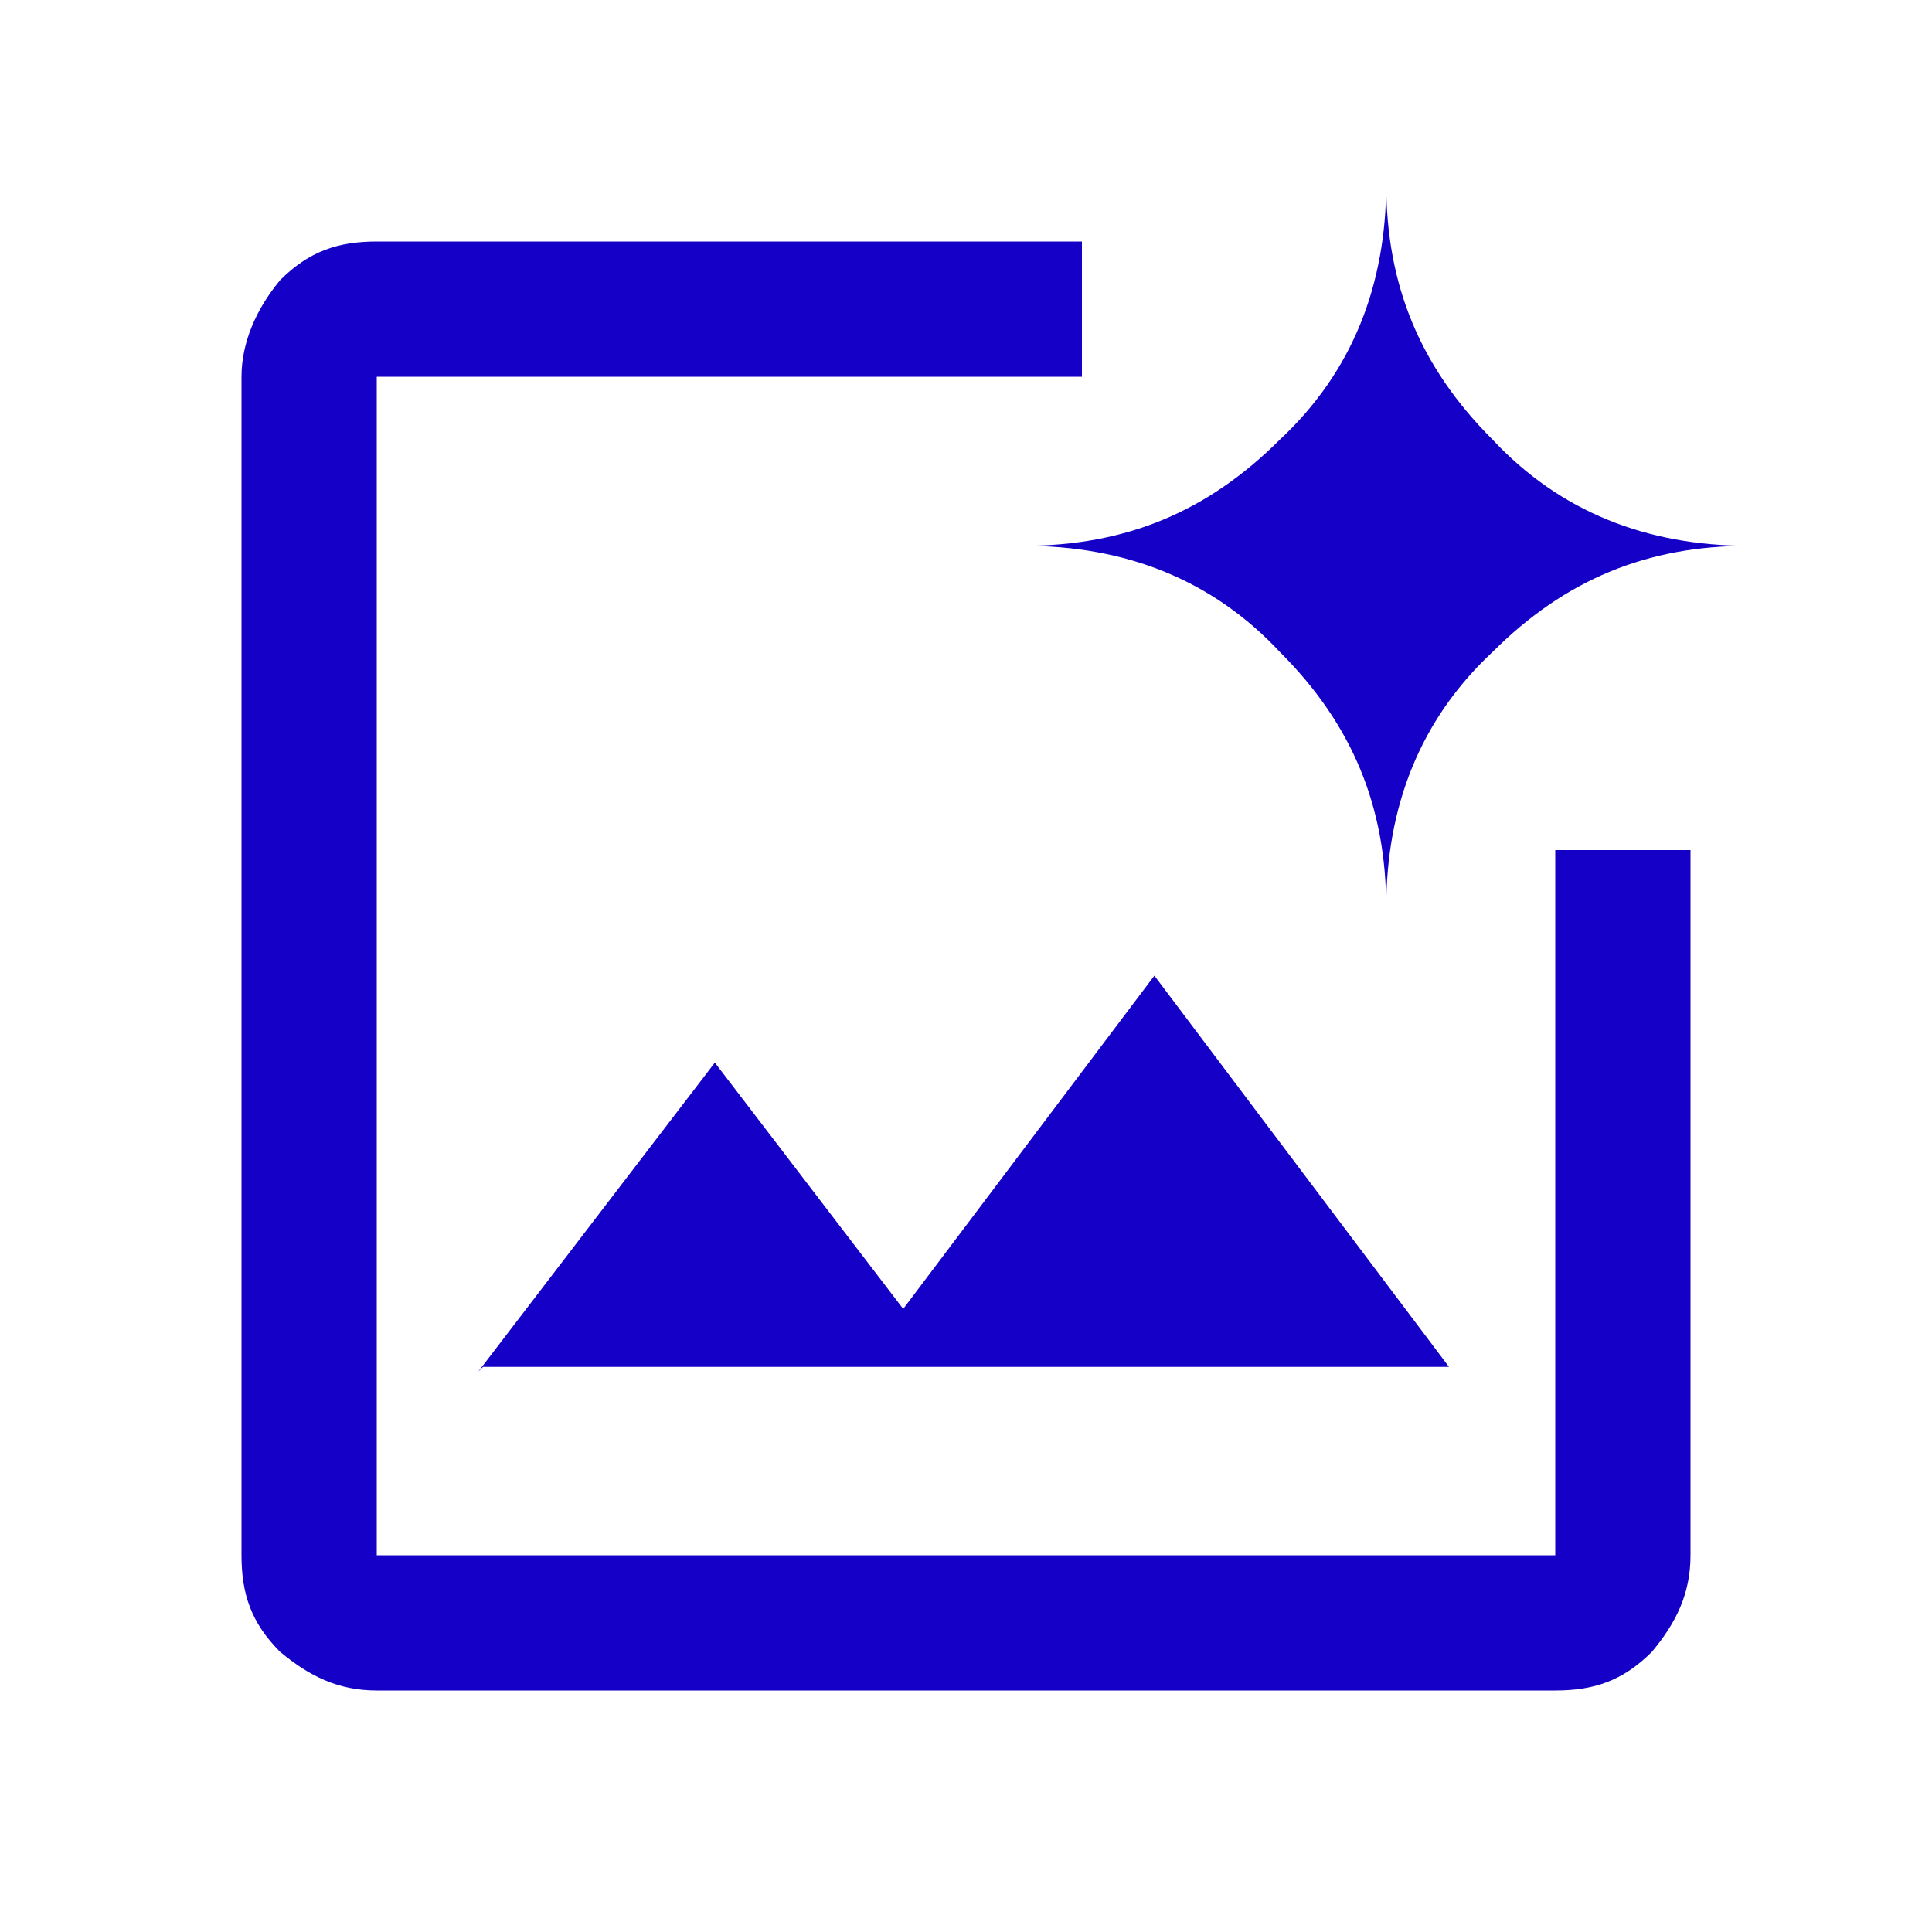
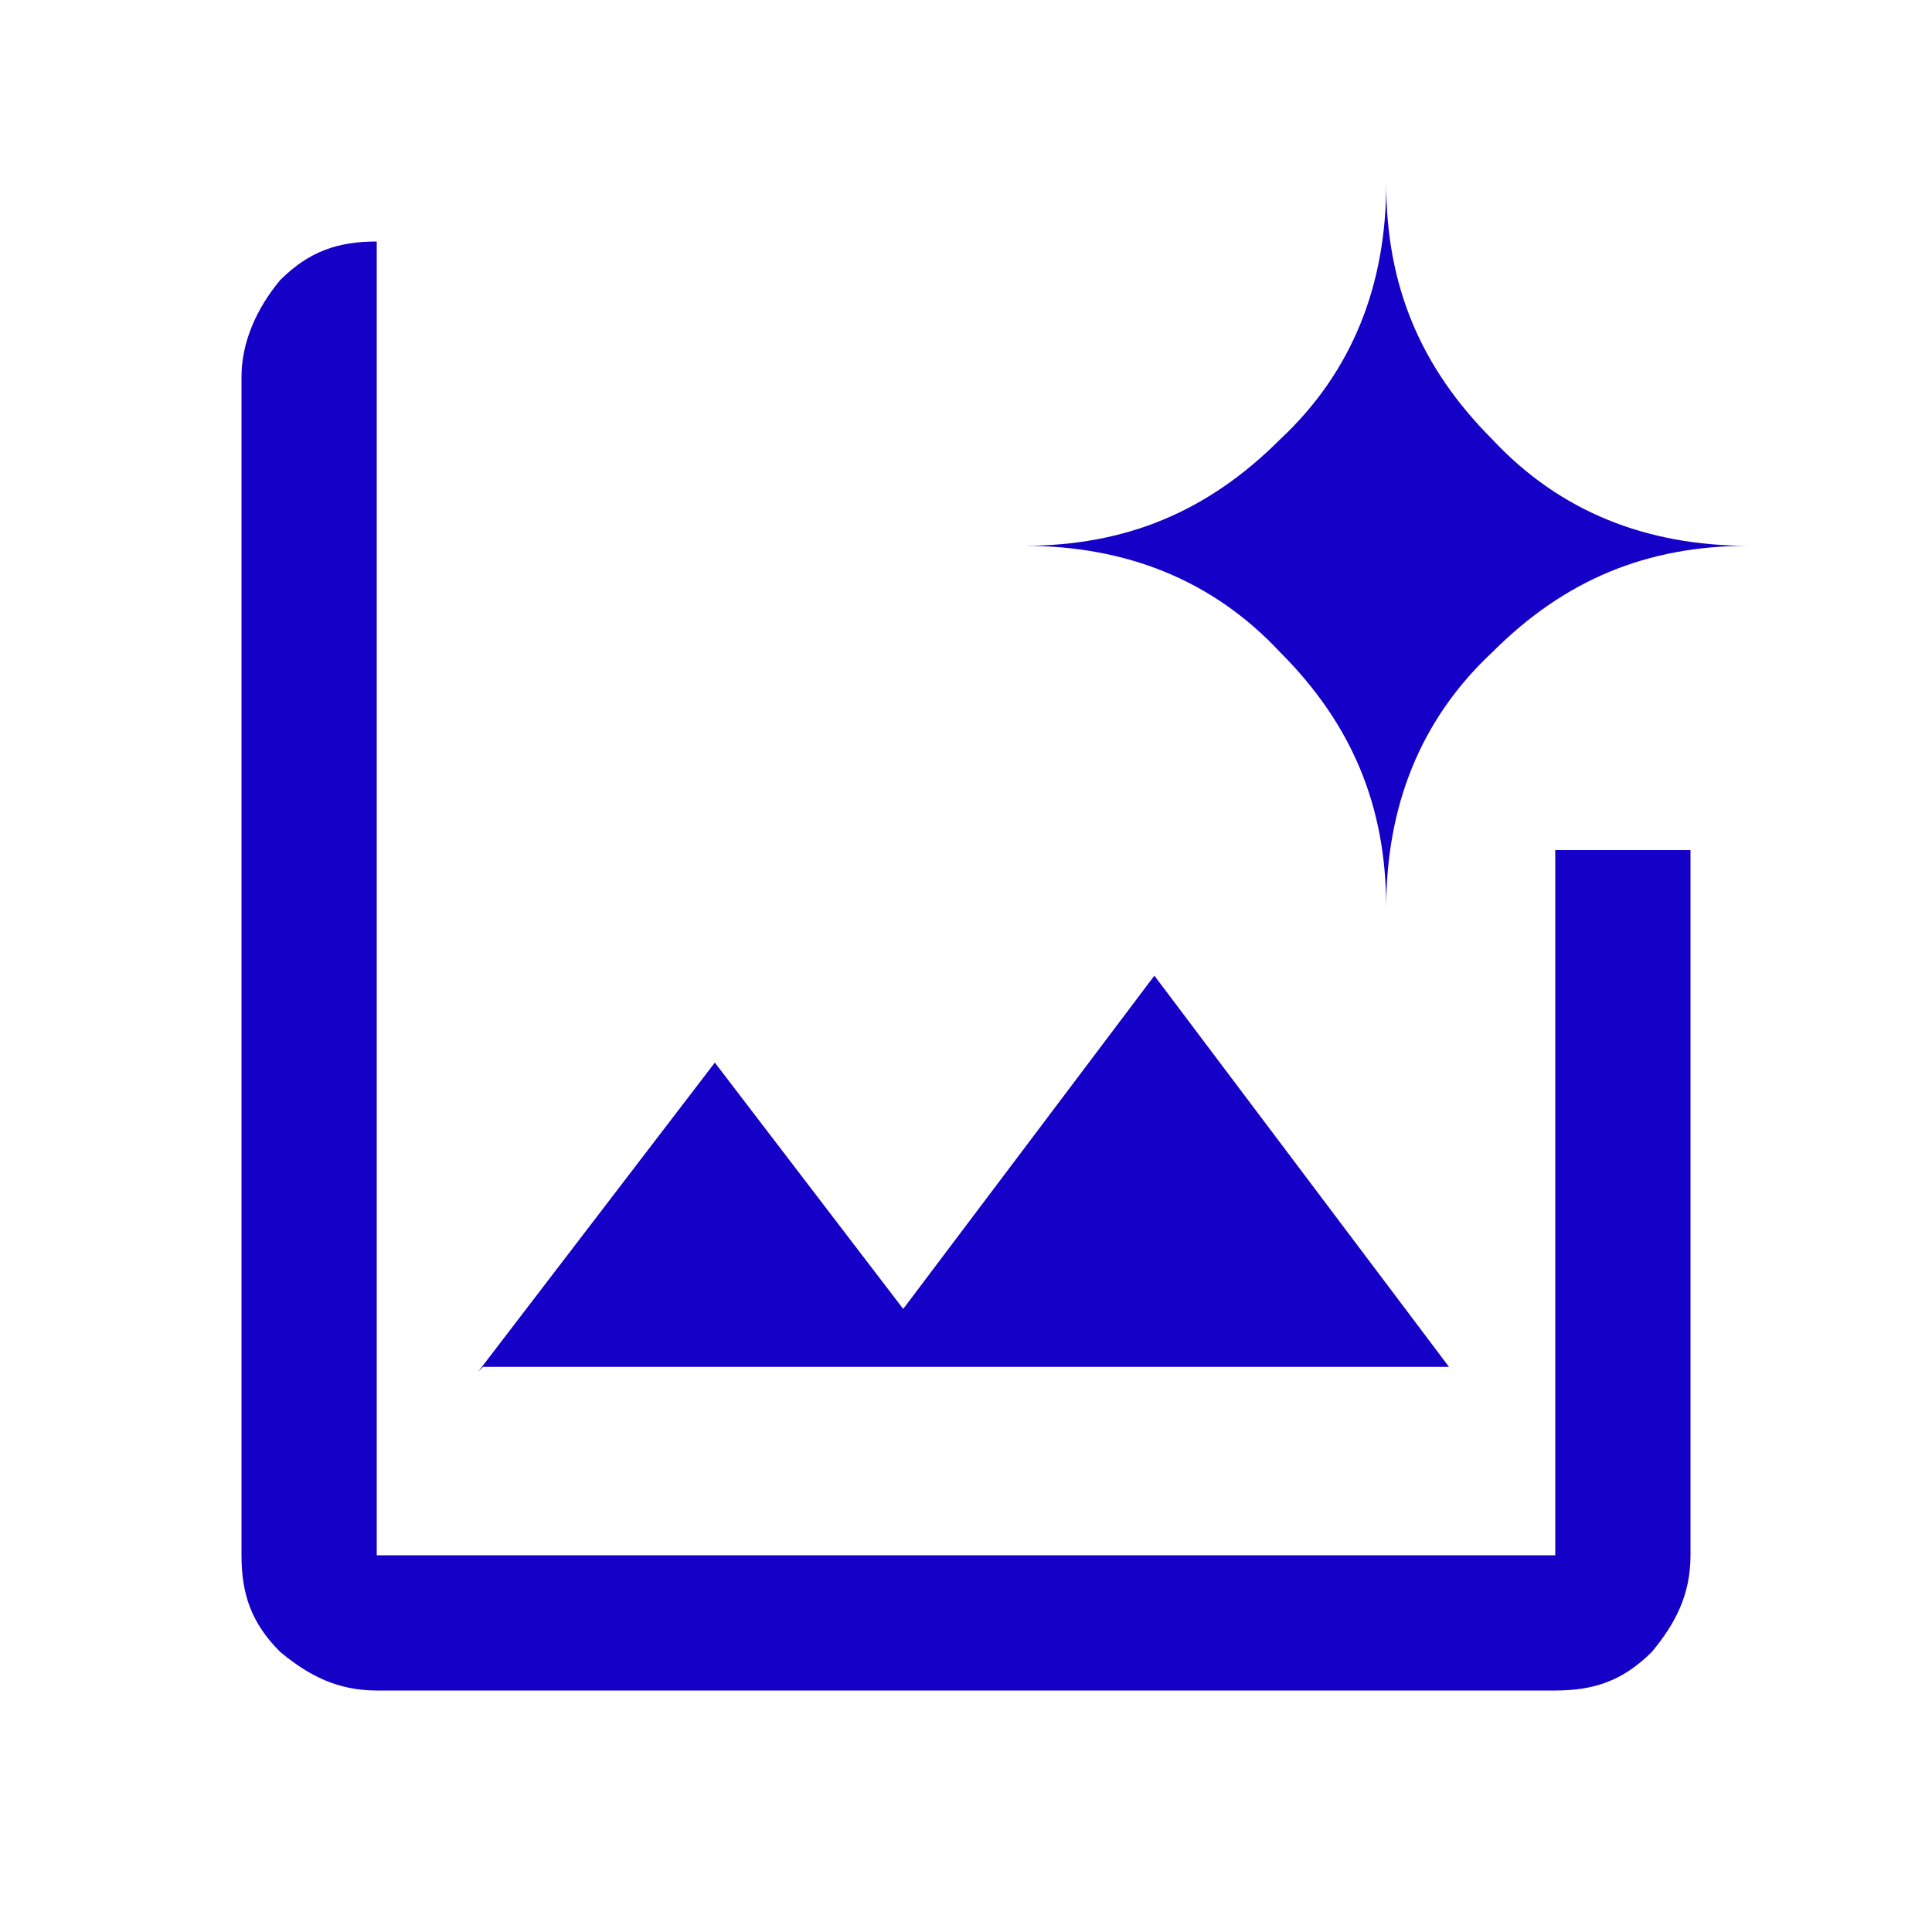
<svg xmlns="http://www.w3.org/2000/svg" width="40" height="40" viewBox="0 0 40 40" fill="none">
-   <path d="M7.8 35C7 35 6.4 34.7 5.8 34.2C5.2 33.6 5 33 5 32.2V7.8C5 7.1 5.3 6.4 5.8 5.8C6.4 5.2 7 5 7.8 5H22.4V7.8H7.8V32.2H32.2V17.6H35V32.2C35 33 34.7 33.6 34.2 34.2C33.6 34.8 33 35 32.2 35H7.8ZM10 28.3H30L23.9 20.2L18.7 27.1L14.8 22L9.9 28.4L10 28.3ZM28.7 18.8C28.7 16.7 29.4 14.9 30.9 13.5C32.4 12 34.1 11.3 36.2 11.3C34.1 11.3 32.3 10.6 30.9 9.1C29.4 7.6 28.7 5.9 28.7 3.8C28.7 5.9 28 7.7 26.5 9.1C25 10.6 23.3 11.3 21.2 11.3C23.3 11.3 25.1 12 26.5 13.5C28 15 28.7 16.7 28.7 18.8Z" fill="#1400C7" />
+   <path d="M7.8 35C7 35 6.4 34.7 5.8 34.2C5.2 33.6 5 33 5 32.2V7.8C5 7.1 5.3 6.4 5.8 5.8C6.4 5.2 7 5 7.8 5V7.8H7.8V32.2H32.2V17.6H35V32.2C35 33 34.7 33.6 34.2 34.2C33.6 34.8 33 35 32.2 35H7.8ZM10 28.3H30L23.9 20.2L18.7 27.1L14.8 22L9.9 28.4L10 28.3ZM28.7 18.8C28.7 16.7 29.4 14.9 30.9 13.5C32.4 12 34.1 11.3 36.2 11.3C34.1 11.3 32.3 10.6 30.9 9.1C29.4 7.6 28.7 5.9 28.7 3.8C28.7 5.9 28 7.7 26.5 9.1C25 10.6 23.3 11.3 21.2 11.3C23.3 11.3 25.1 12 26.5 13.5C28 15 28.7 16.7 28.7 18.8Z" fill="#1400C7" />
</svg>